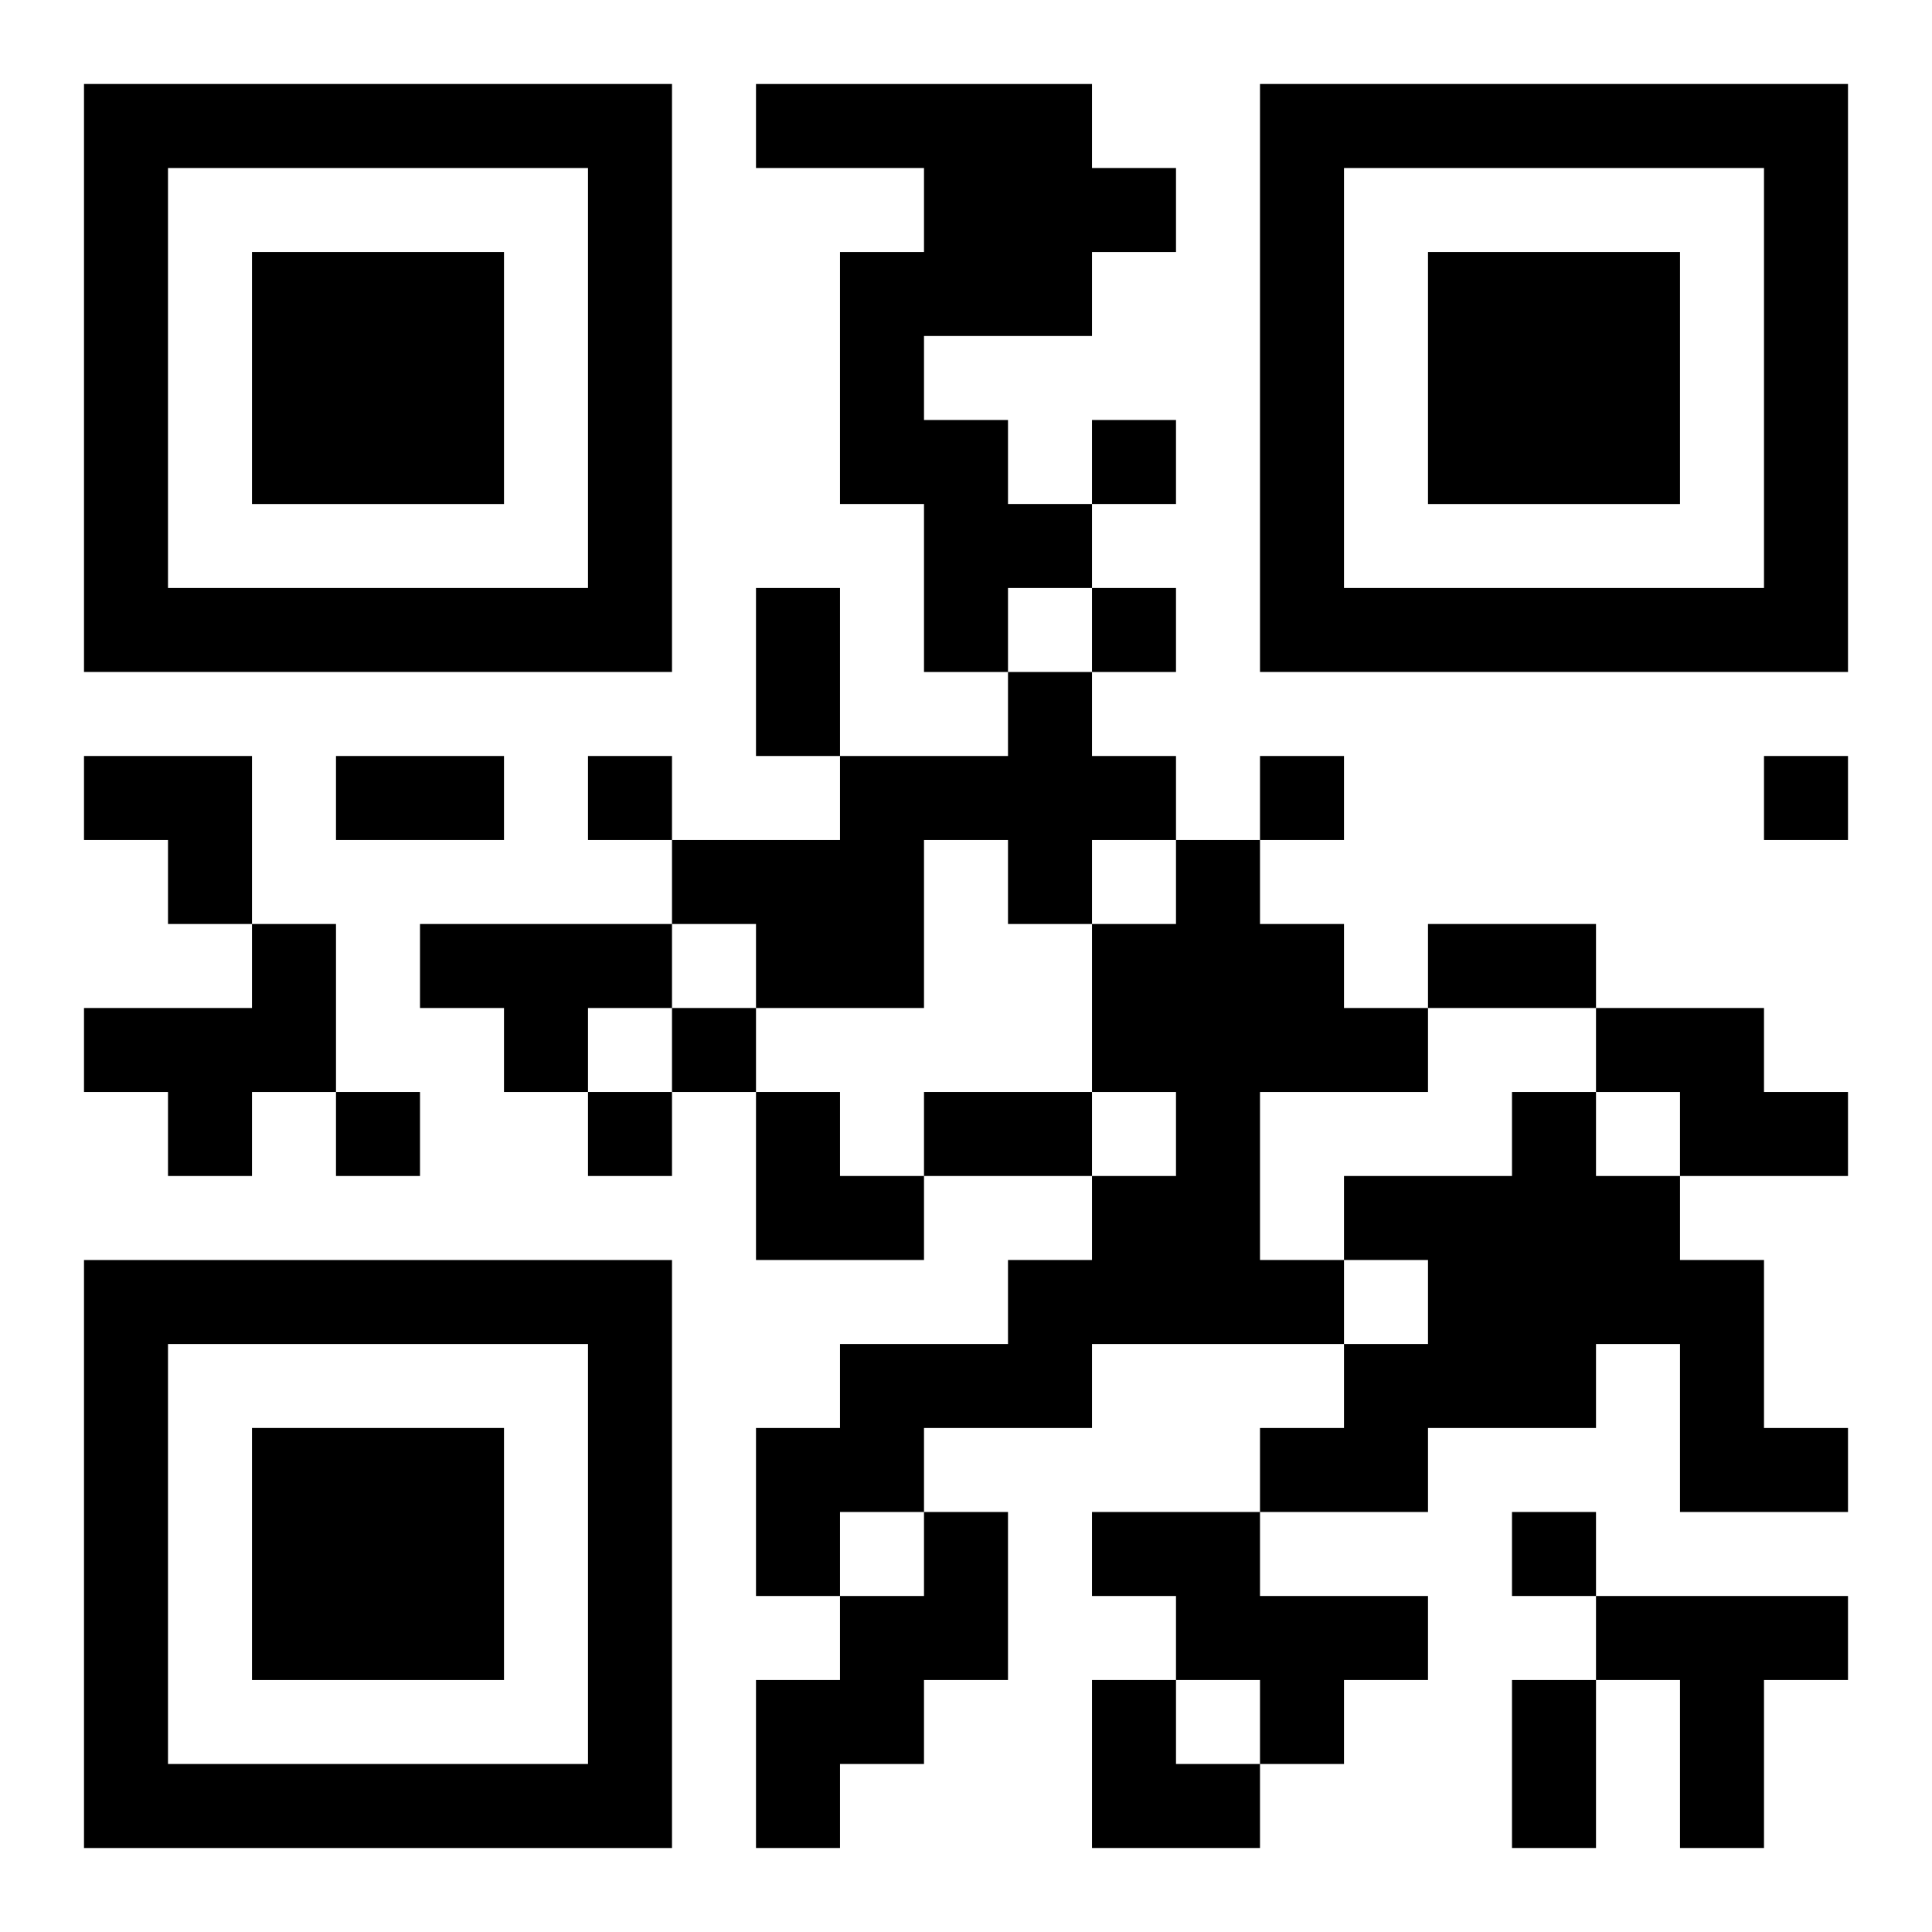
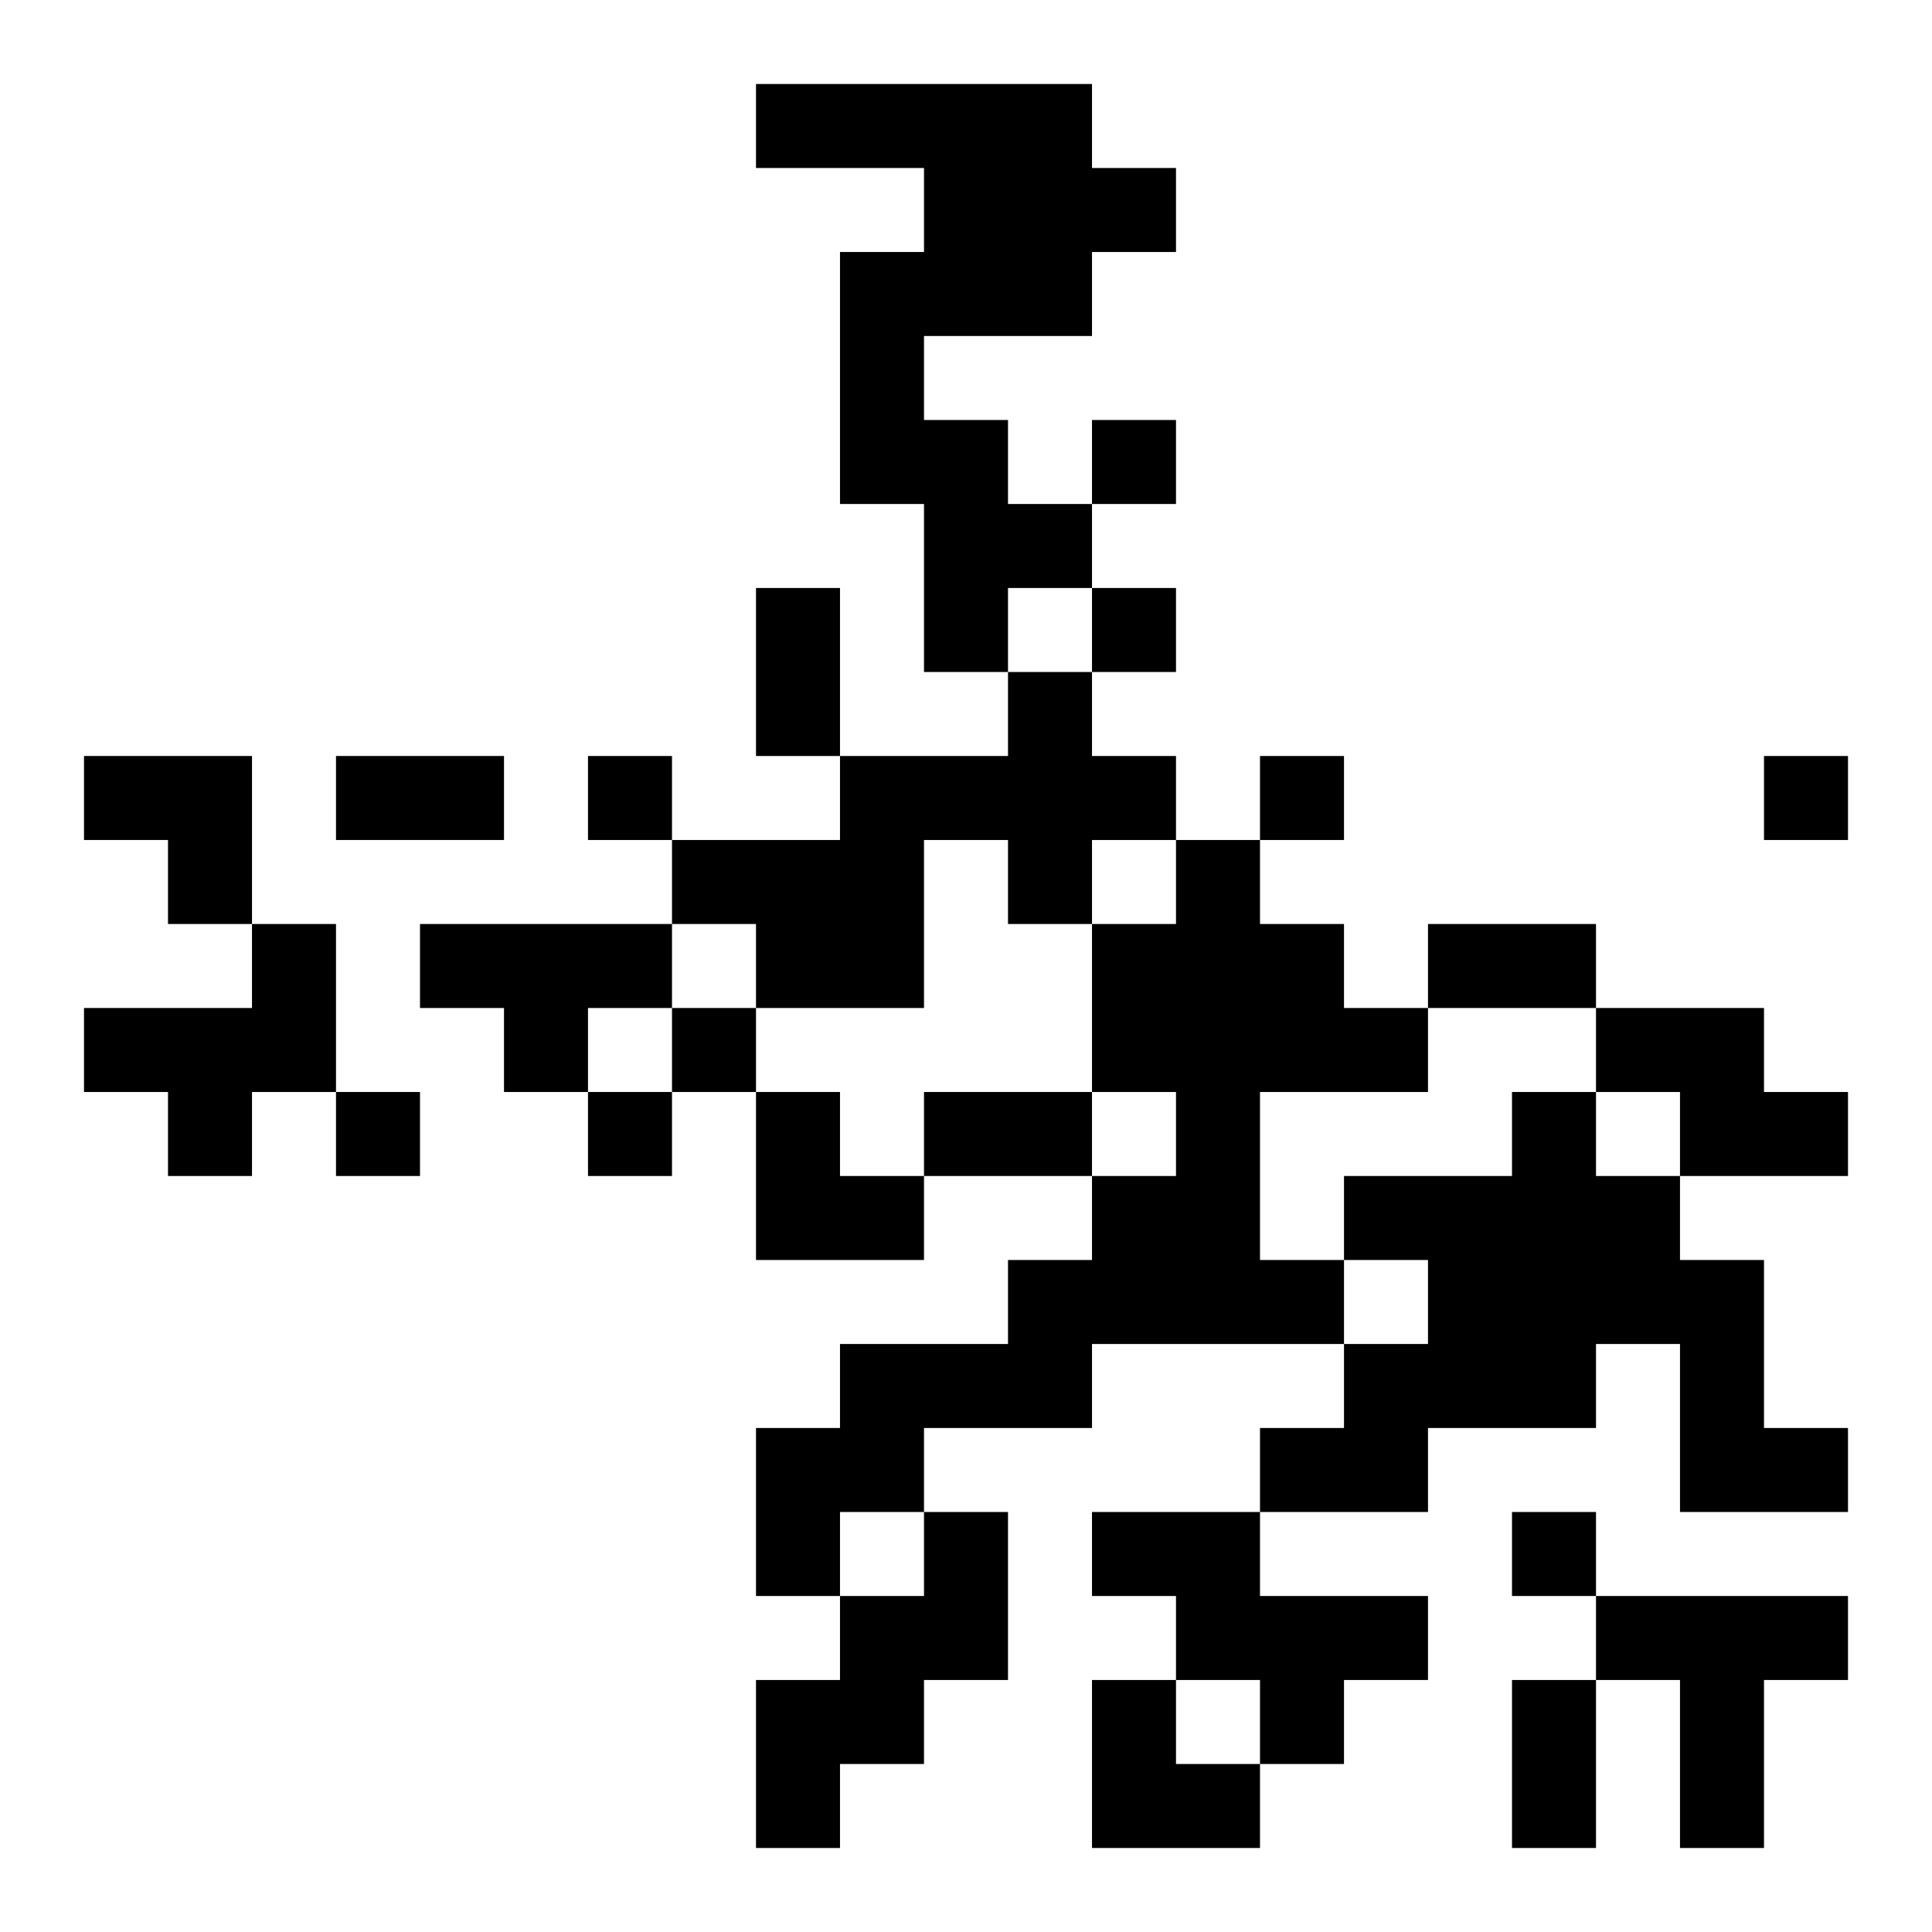
<svg xmlns="http://www.w3.org/2000/svg" xmlns:xlink="http://www.w3.org/1999/xlink" width="250" height="250" baseProfile="full" version="1.1" viewBox="-1 -1 23 23">
  <symbol id="a">
-     <path d="m0 7v7h7v-7h-7zm1 1h5v5h-5v-5zm1 1v3h3v-3h-3z" />
-   </symbol>
+     </symbol>
  <use y="-7" xlink:href="#a" />
  <use y="7" xlink:href="#a" />
  <use x="14" y="-7" xlink:href="#a" />
  <path d="m8 0h4v1h1v1h-1v1h-2v1h1v1h1v1h-1v1h-1v-2h-1v-3h1v-1h-2v-1m3 7h1v1h1v1h-1v1h-1v-1h-1v2h-2v-1h-1v-1h2v-1h2v-1m2 2h1v1h1v1h1v1h-2v2h1v1h-3v1h-2v1h-1v1h-1v-2h1v-1h2v-1h1v-1h1v-1h-1v-2h1v-1m-11 1h1v2h-1v1h-1v-1h-1v-1h2v-1m2 0h3v1h-1v1h-1v-1h-1v-1m14 1h2v1h1v1h-2v-1h-1v-1m-1 1h1v1h1v1h1v2h1v1h-2v-2h-1v1h-2v1h-2v-1h1v-1h1v-1h-1v-1h2v-1m-7 5h1v2h-1v1h-1v1h-1v-2h1v-1h1v-1m2 0h2v1h2v1h-1v1h-1v-1h-1v-1h-1v-1m6 1h3v1h-1v2h-1v-2h-1v-1m-6-14v1h1v-1h-1m0 2v1h1v-1h-1m-6 2v1h1v-1h-1m8 0v1h1v-1h-1m6 0v1h1v-1h-1m-13 3v1h1v-1h-1m-4 1v1h1v-1h-1m3 0v1h1v-1h-1m11 5v1h1v-1h-1m-9-11h1v2h-1v-2m-5 2h2v1h-2v-1m13 2h2v1h-2v-1m-6 2h2v1h-2v-1m7 7h1v2h-1v-2m-17-11h2v2h-1v-1h-1zm8 4h1v1h1v1h-2zm4 7h1v1h1v1h-2z" />
</svg>